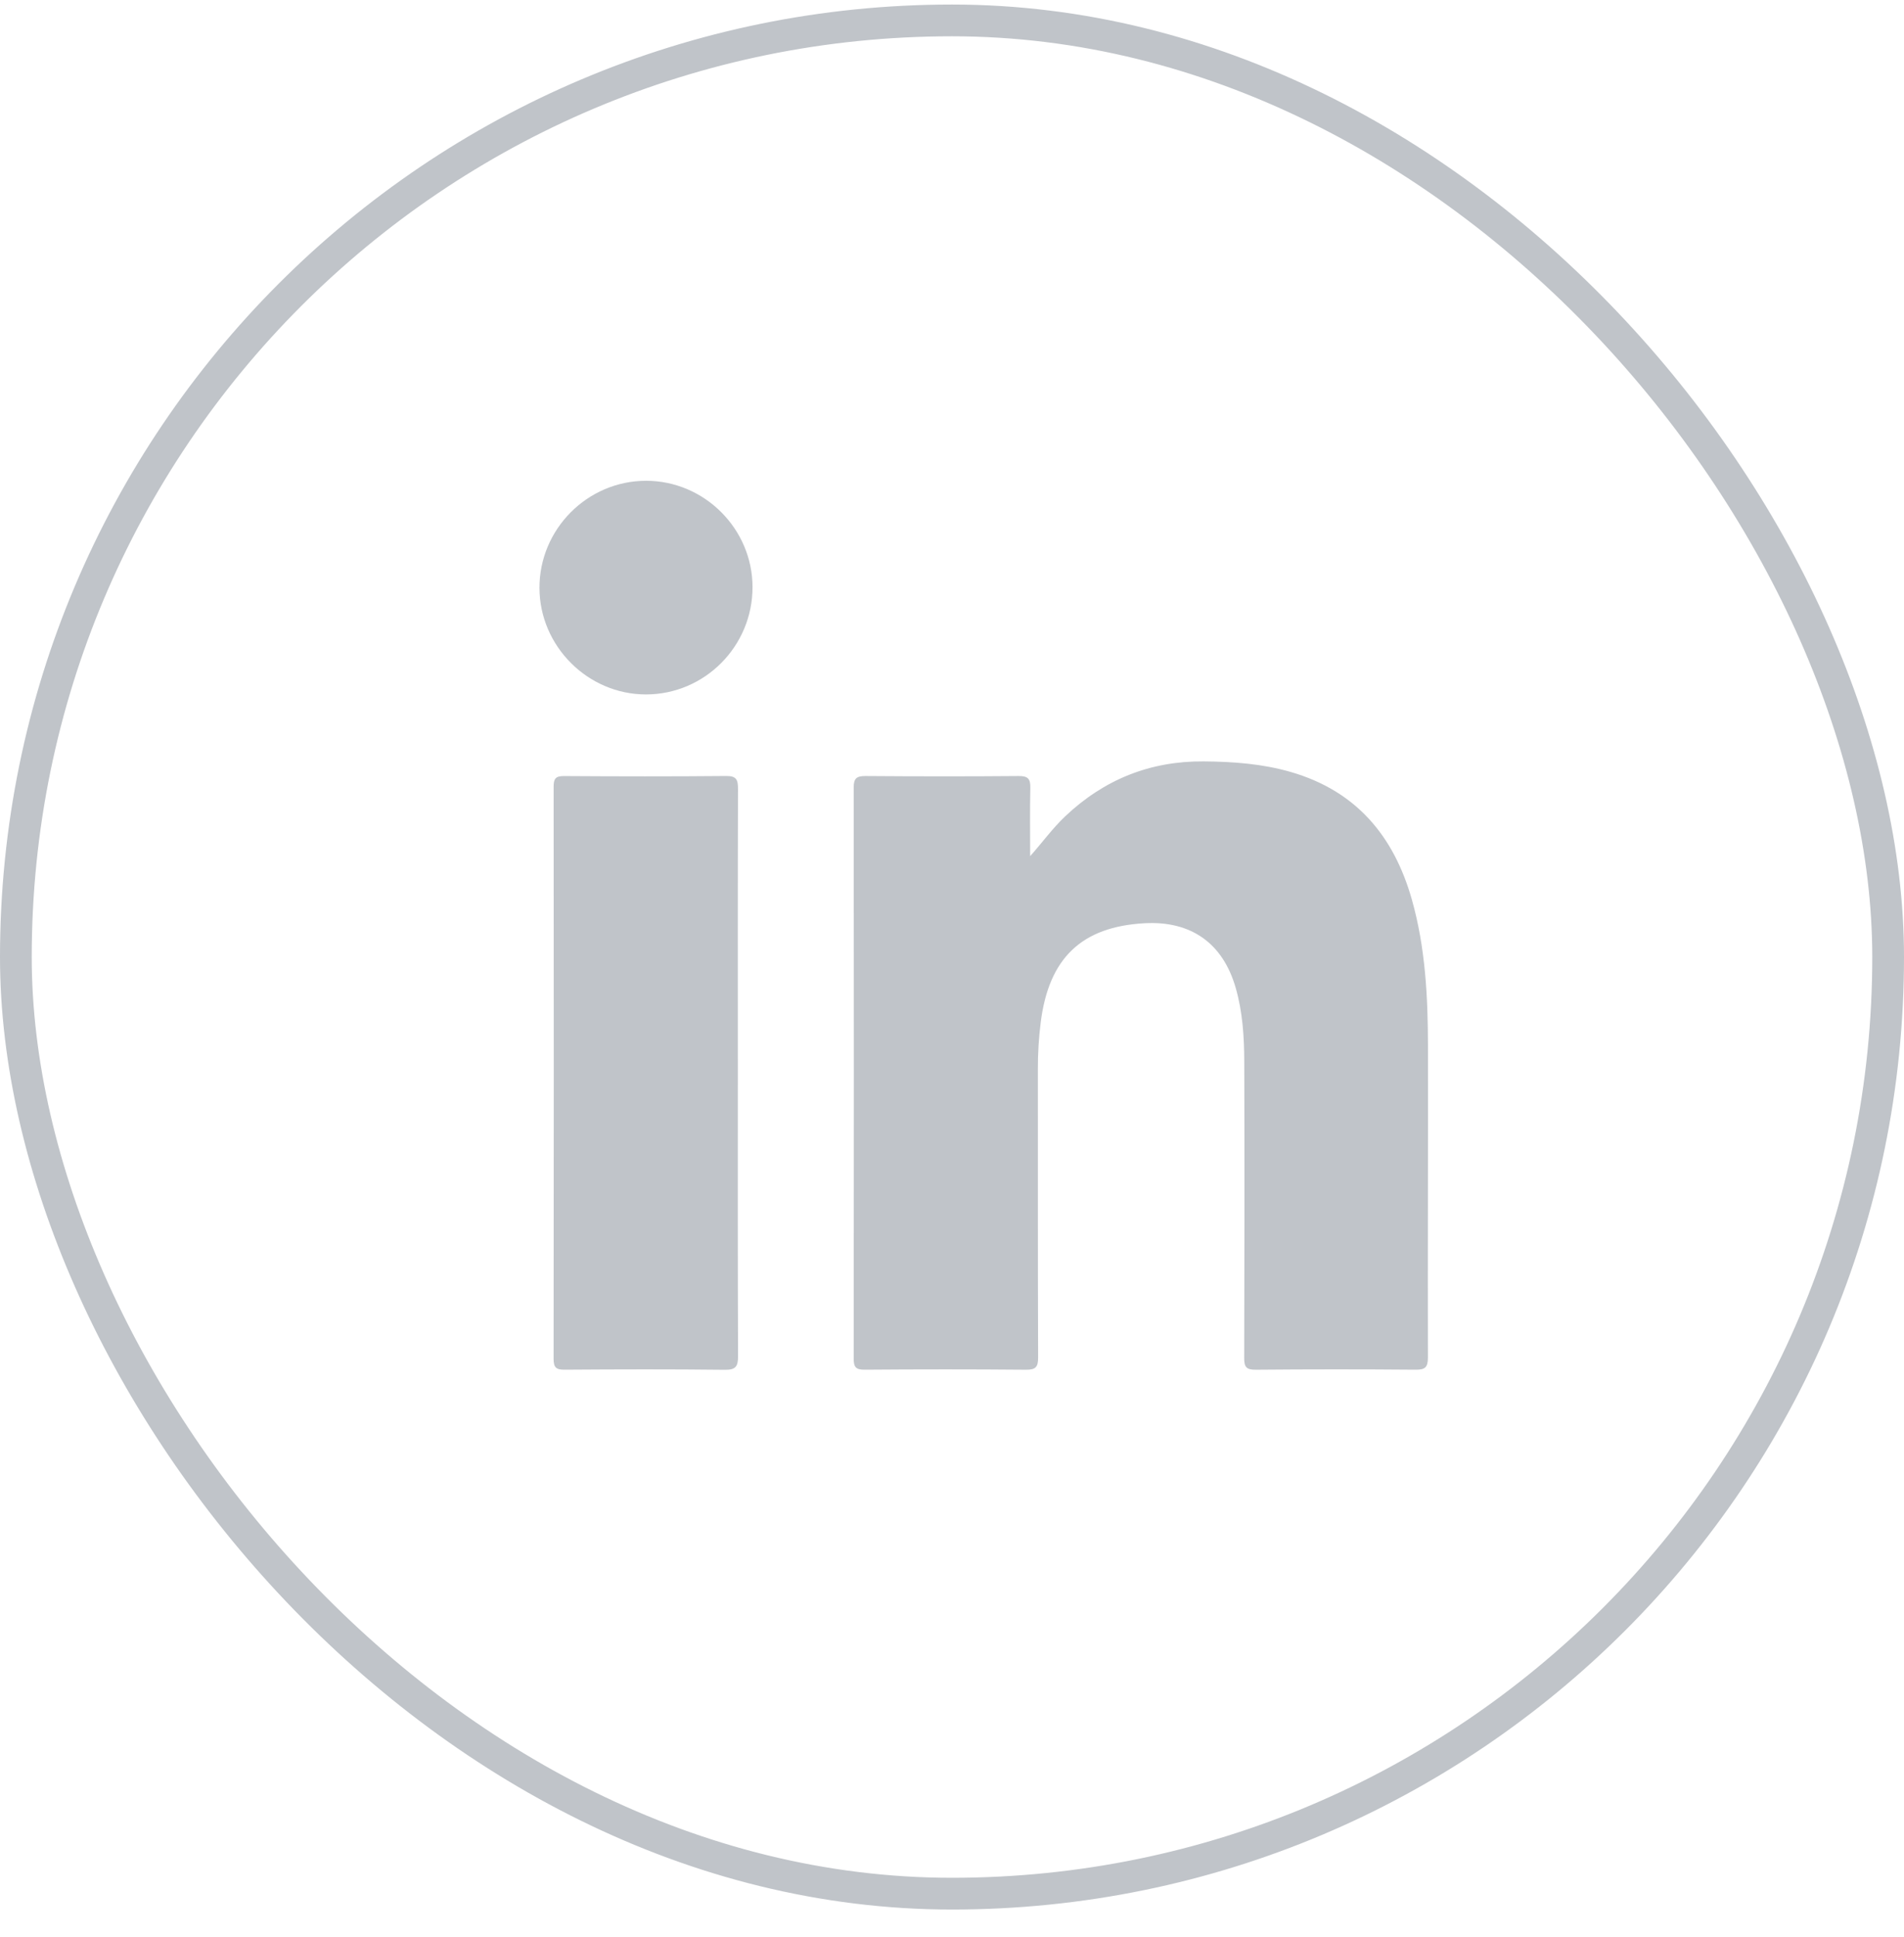
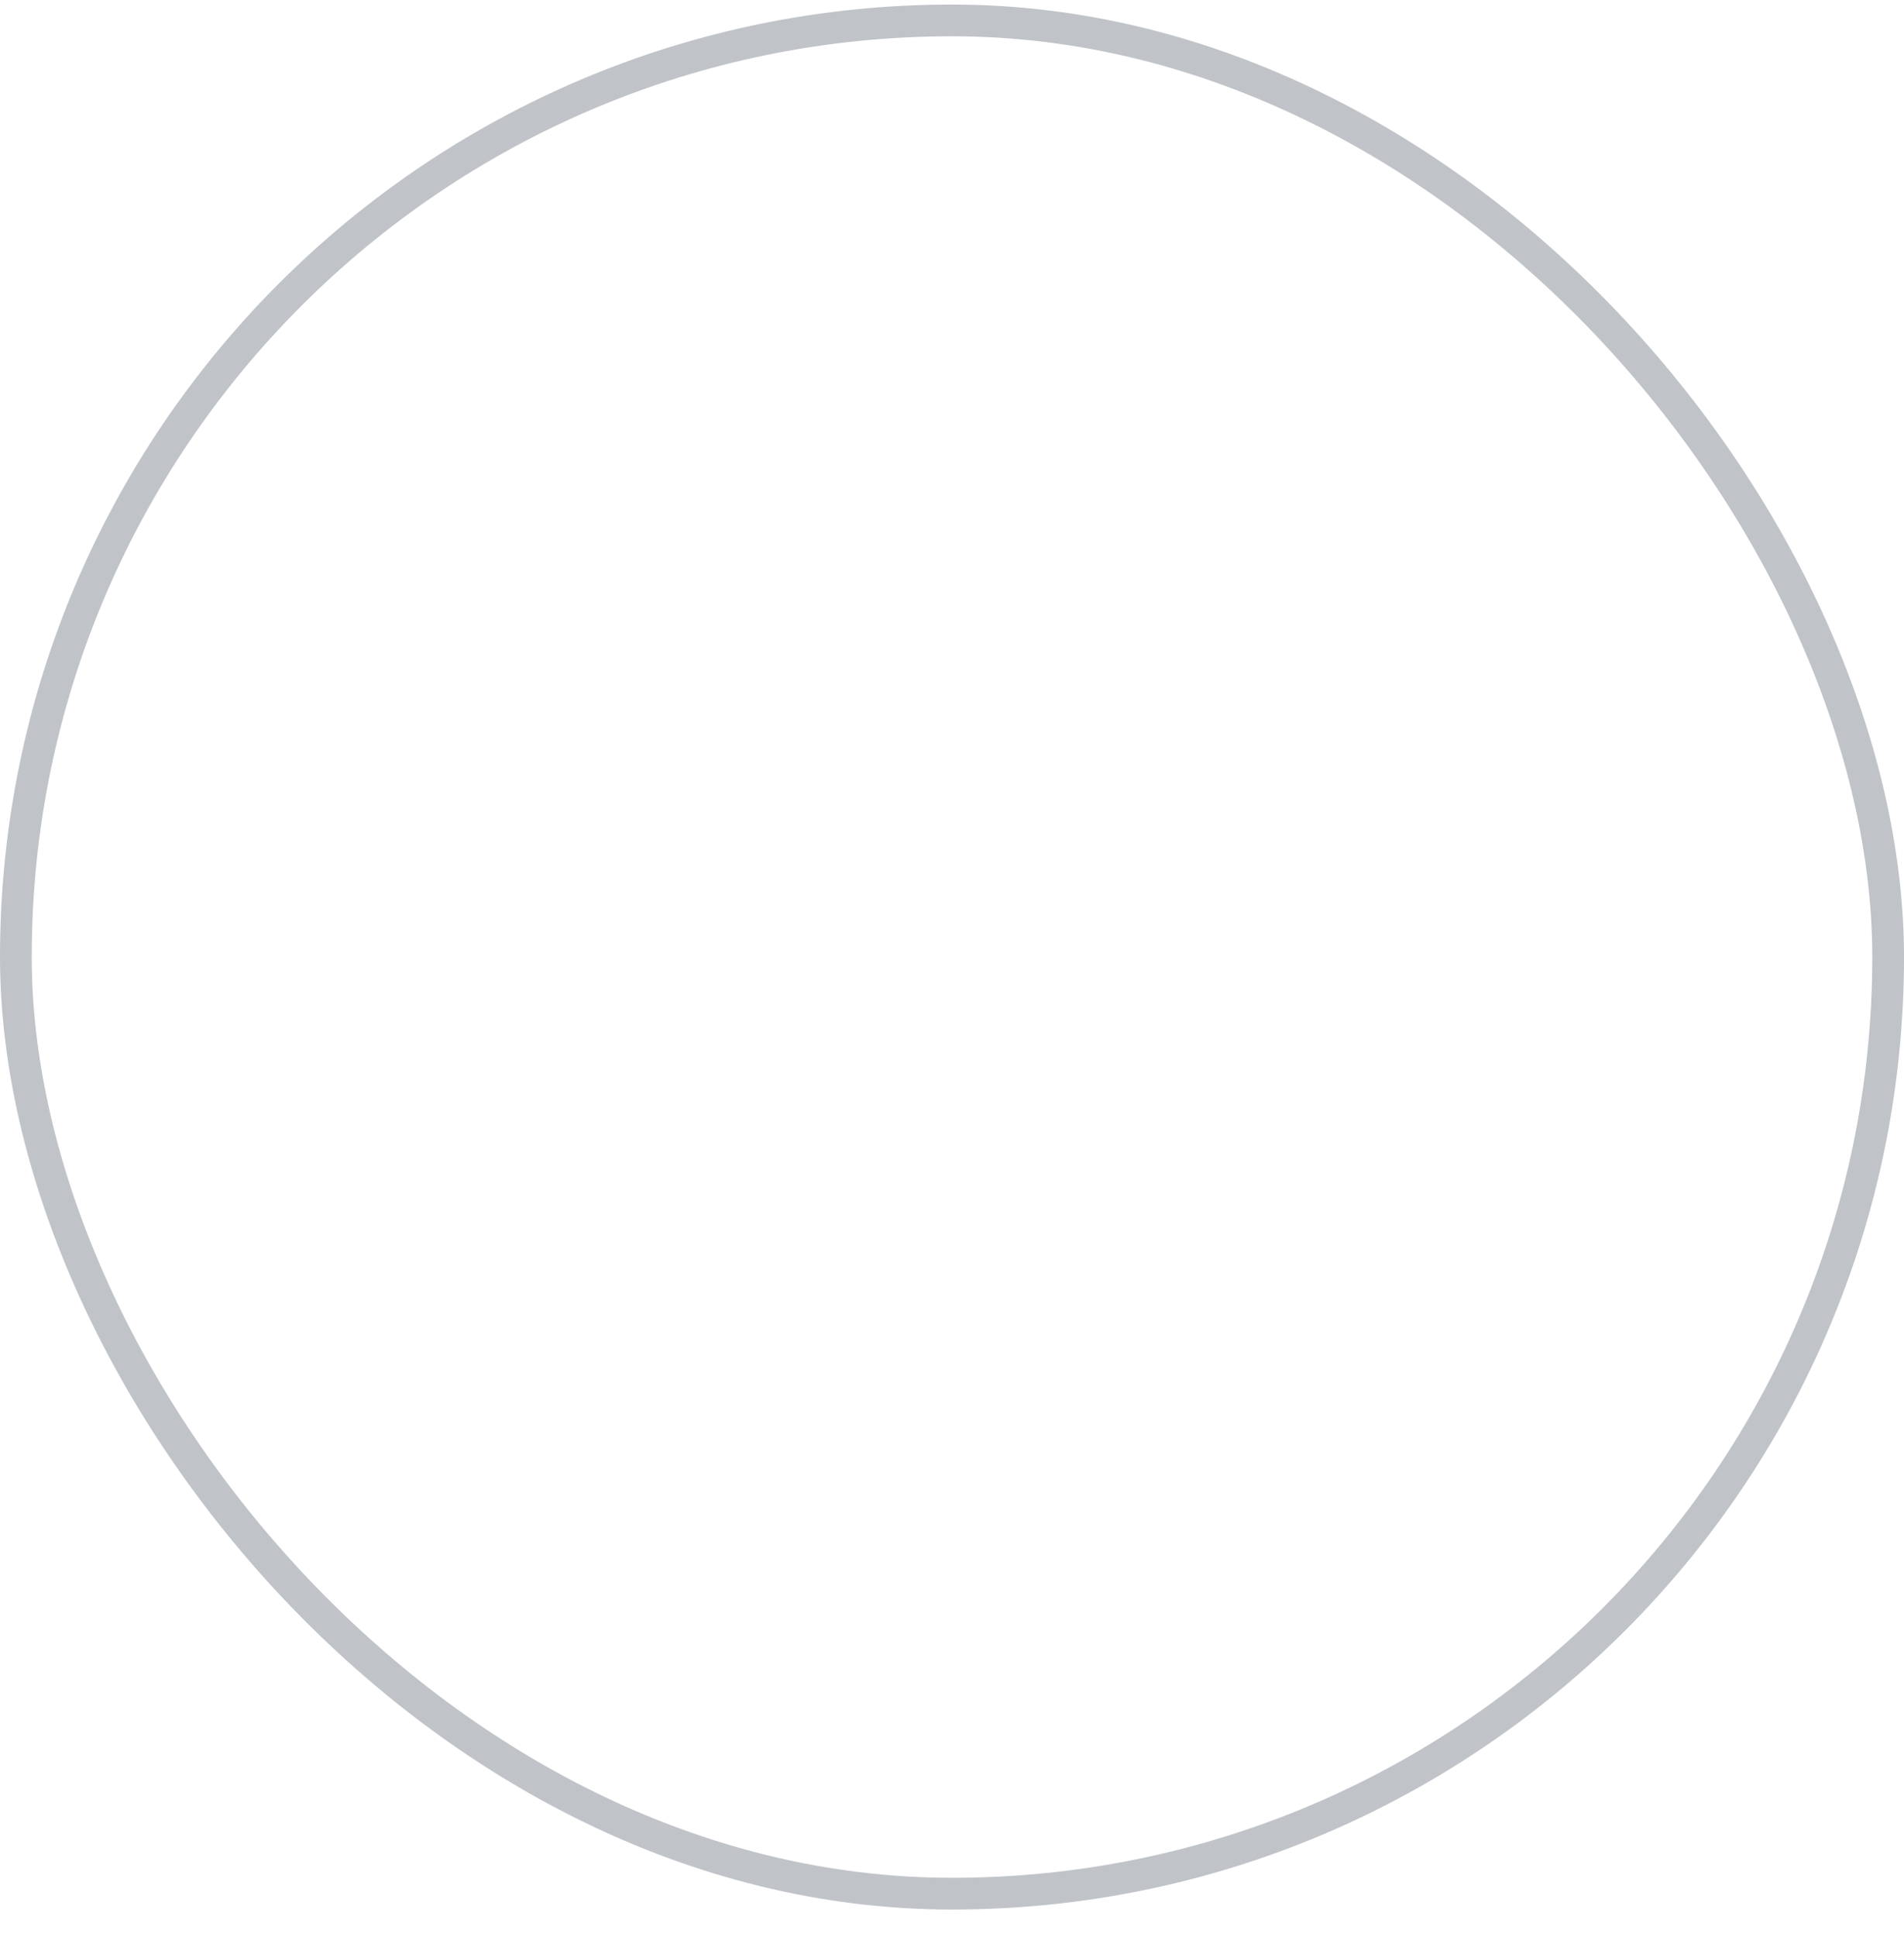
<svg xmlns="http://www.w3.org/2000/svg" width="60" height="61" viewBox="0 0 60 61" fill="none">
  <rect x="0.5" y="0.643" width="59" height="59" rx="29.5" stroke="#C0C4C9" />
  <g clip-path="url(#clip0_373_2722)">
    <path d="M32.463 26.966C32.851 26.529 33.171 26.085 33.569 25.709C34.794 24.551 36.243 23.967 37.935 23.981C38.865 23.989 39.785 24.056 40.681 24.316C42.732 24.911 43.923 26.326 44.492 28.335C44.918 29.841 44.996 31.387 44.999 32.939C45.005 36.211 44.989 39.484 44.997 42.756C44.997 43.063 44.912 43.143 44.611 43.14C42.93 43.126 41.248 43.126 39.567 43.141C39.271 43.143 39.207 43.051 39.208 42.771C39.217 39.657 39.22 36.543 39.21 33.429C39.207 32.649 39.158 31.869 38.939 31.11C38.537 29.713 37.539 29.001 36.079 29.078C34.086 29.184 33.049 30.174 32.795 32.207C32.734 32.692 32.705 33.178 32.706 33.667C32.708 36.695 32.703 39.724 32.714 42.752C32.715 43.054 32.639 43.144 32.331 43.141C30.638 43.126 28.945 43.127 27.251 43.14C26.979 43.142 26.901 43.068 26.902 42.793C26.909 36.797 26.909 30.801 26.902 24.806C26.901 24.509 26.998 24.441 27.278 24.442C28.886 24.454 30.494 24.456 32.102 24.442C32.398 24.439 32.475 24.535 32.468 24.816C32.452 25.532 32.463 26.249 32.463 26.966V26.966Z" fill="#C0C4C9" />
    <path d="M23.251 33.819C23.251 36.785 23.246 39.751 23.258 42.717C23.259 43.047 23.177 43.147 22.837 43.143C21.156 43.124 19.476 43.128 17.795 43.14C17.526 43.142 17.445 43.074 17.445 42.795C17.453 36.79 17.452 30.784 17.446 24.778C17.446 24.53 17.506 24.441 17.769 24.443C19.474 24.454 21.18 24.457 22.884 24.441C23.212 24.437 23.256 24.565 23.256 24.846C23.247 27.837 23.251 30.827 23.251 33.818V33.819Z" fill="#C0C4C9" />
-     <path d="M23.714 18.491C23.716 20.354 22.208 21.871 20.356 21.872C18.526 21.872 17.006 20.354 17 18.521C16.994 16.667 18.513 15.141 20.363 15.143C22.199 15.144 23.712 16.657 23.714 18.491H23.714Z" fill="#C0C4C9" />
  </g>
  <defs>
    <clipPath id="clip0_373_2722">
-       <rect width="28" height="28" fill="white" transform="translate(17 15.143)" />
-     </clipPath>
+       </clipPath>
  </defs>
</svg>